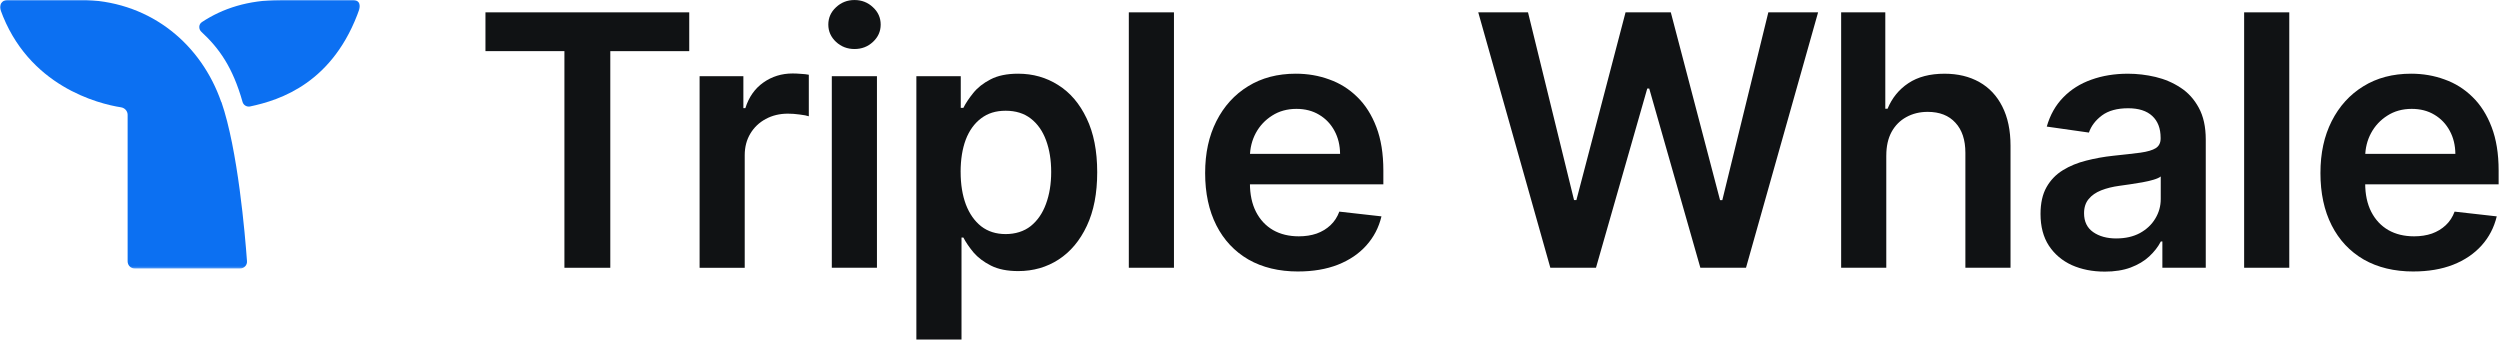
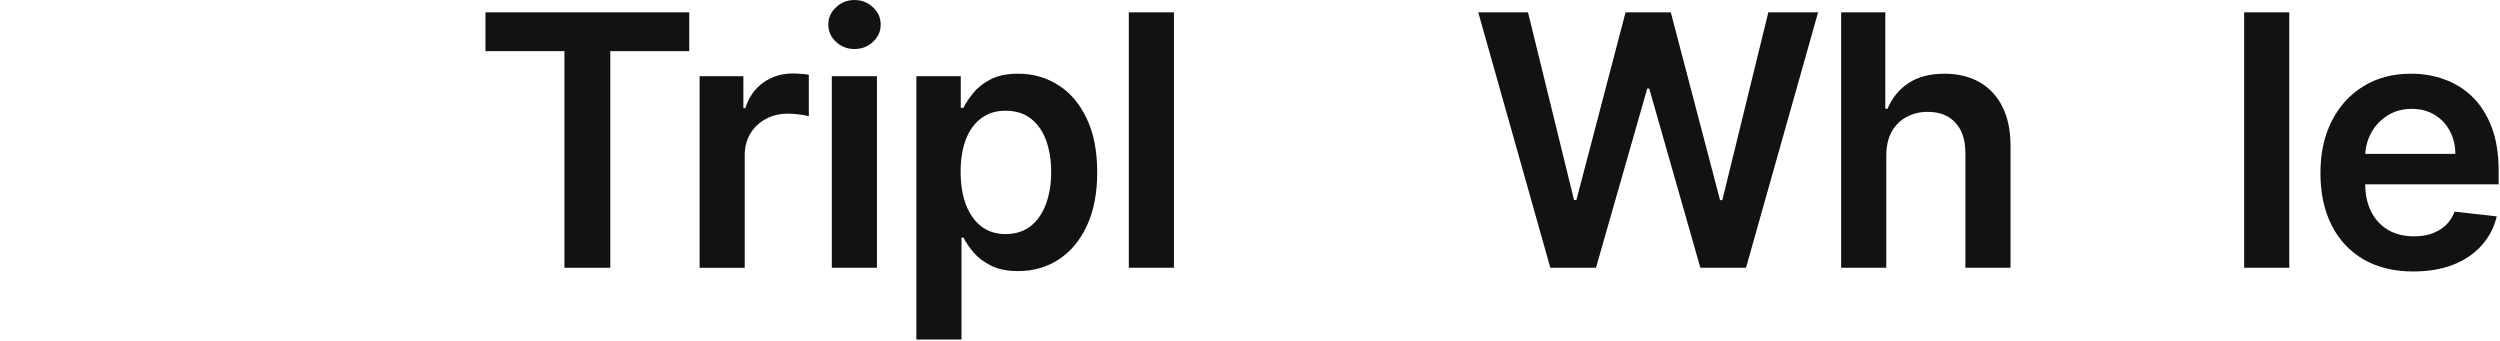
<svg xmlns="http://www.w3.org/2000/svg" width="1245" height="170" viewBox="0 0 1245 170" fill="none">
  <g clip-path="url(#clip0_45_2931)">
    <mask id="mask0_45_2931" style="mask-type:luminance" maskUnits="userSpaceOnUse" x="0" y="0" width="180" height="134">
-       <path d="M179.3 0H0V133.74H179.3V0Z" fill="white" />
-     </mask>
+       </mask>
    <g mask="url(#mask0_45_2931)">
      <path fill-rule="evenodd" clip-rule="evenodd" d="M122.99 129.94C123.23 132.01 121.56 133.73 119.49 133.73H67.16C65.14 133.73 63.56 132.15 63.56 130.13V57.17C63.56 55.3 62.14 53.73 60.27 53.44C49.25 51.73 13.87 43.07 0.2 4.76C-0.6 2.53 1.08 0.06 3.43 0H43.03C75.75 1.43 100.3 22.36 110.18 50.8L110.24 50.74C118.46 74.44 122.06 117.04 122.99 129.94Z" fill="#0C70F2" />
      <path fill-rule="evenodd" clip-rule="evenodd" d="M179.12 4.14C166.23 41.22 139.73 49.82 124.41 53.04C122.77 53.29 121.21 52.31 120.78 50.73C115.9 33.47 109.11 24.01 100.3 15.86C98.81 14.49 98.87 12.07 100.59 10.98C110.9 4.16 123.63 0.04 139.52 0.02V0H176.12C178.28 0 179.85 2.13 179.12 4.14Z" fill="#0C70F2" />
    </g>
    <path d="M241.76 25.46V6.15H343.24V25.47H303.93V133.35H281.08V25.46H241.77H241.76Z" fill="#101214" />
    <path d="M348.4 133.34V37.95H370.2V53.85H371.19C372.93 48.34 375.91 44.1 380.13 41.12C384.39 38.1 389.26 36.59 394.72 36.59C395.96 36.59 397.35 36.65 398.88 36.78C400.45 36.86 401.76 37.01 402.79 37.22V57.9C401.84 57.57 400.33 57.28 398.26 57.03C396.23 56.74 394.26 56.6 392.36 56.6C388.26 56.6 384.58 57.49 381.31 59.27C378.08 61.01 375.53 63.43 373.67 66.54C371.81 69.64 370.87 73.23 370.87 77.28V133.36H348.39L348.4 133.34Z" fill="#101214" />
    <path d="M414.24 133.34V37.95H436.72V133.34H414.24ZM425.54 24.41C421.98 24.41 418.91 23.23 416.35 20.87C413.78 18.47 412.5 15.59 412.5 12.24C412.5 8.89 413.78 5.97 416.35 3.61C418.92 1.21 421.98 0.01 425.54 0.01C429.1 0.01 432.21 1.21 434.73 3.61C437.3 5.97 438.58 8.85 438.58 12.24C438.58 15.63 437.3 18.47 434.73 20.87C432.2 23.23 429.14 24.41 425.54 24.41Z" fill="#101214" />
    <path d="M456.35 169.11V37.95H478.46V53.72H479.76C480.92 51.4 482.56 48.94 484.67 46.33C486.78 43.68 489.64 41.42 493.24 39.56C496.84 37.66 501.44 36.7 507.03 36.7C514.4 36.7 521.05 38.58 526.97 42.35C532.93 46.08 537.65 51.6 541.13 58.93C544.65 66.22 546.41 75.16 546.41 85.76C546.41 96.36 544.69 105.14 541.25 112.46C537.81 119.79 533.14 125.38 527.21 129.23C521.29 133.08 514.58 135 507.09 135C501.63 135 497.09 134.09 493.49 132.27C489.89 130.45 486.99 128.25 484.79 125.69C482.64 123.08 480.96 120.62 479.76 118.3H478.83V169.1H456.35V169.11ZM478.4 85.64C478.4 91.81 479.27 97.21 481.01 101.85C482.79 106.49 485.34 110.11 488.65 112.72C492 115.29 496.06 116.57 500.82 116.57C505.58 116.57 509.95 115.25 513.3 112.59C516.65 109.9 519.18 106.23 520.88 101.6C522.62 96.92 523.49 91.6 523.49 85.64C523.49 79.68 522.64 74.46 520.94 69.87C519.24 65.27 516.72 61.67 513.36 59.06C510.01 56.45 505.83 55.15 500.82 55.15C495.81 55.15 491.94 56.41 488.58 58.94C485.23 61.47 482.68 65.01 480.94 69.56C479.24 74.11 478.39 79.48 478.39 85.64H478.4Z" fill="#101214" />
    <path d="M584.63 6.15V133.34H562.15V6.15H584.63Z" fill="#101214" />
-     <path d="M646.49 135.2C636.93 135.2 628.67 133.21 621.71 129.24C614.8 125.22 609.47 119.55 605.75 112.22C602.02 104.85 600.16 96.18 600.16 86.2C600.16 76.22 602.02 67.77 605.75 60.36C609.52 52.91 614.78 47.11 621.53 42.97C628.28 38.79 636.21 36.7 645.32 36.7C651.2 36.7 656.75 37.65 661.96 39.56C667.22 41.42 671.85 44.32 675.87 48.26C679.93 52.19 683.11 57.2 685.43 63.29C687.75 69.34 688.91 76.54 688.91 84.9V91.79H610.72V76.64H667.36C667.32 72.33 666.39 68.5 664.57 65.15C662.75 61.76 660.2 59.08 656.93 57.14C653.7 55.19 649.93 54.22 645.63 54.22C641.03 54.22 637 55.34 633.52 57.57C630.04 59.77 627.33 62.66 625.38 66.27C623.48 69.83 622.5 73.74 622.46 78.01V91.24C622.46 96.79 623.47 101.55 625.5 105.52C627.53 109.45 630.36 112.48 634.01 114.59C637.65 116.66 641.92 117.69 646.8 117.69C650.07 117.69 653.03 117.23 655.68 116.32C658.33 115.37 660.63 113.98 662.57 112.16C664.52 110.34 665.99 108.08 666.98 105.39L687.97 107.75C686.65 113.3 684.12 118.14 680.39 122.28C676.71 126.38 671.99 129.57 666.23 131.84C660.48 134.08 653.89 135.19 646.48 135.19L646.49 135.2Z" fill="#101214" />
    <path d="M772.07 133.34L736.17 6.15H760.95L783.87 99.62H785.05L809.52 6.15H832.06L856.59 99.68H857.71L880.63 6.15H905.41L869.51 133.34H846.78L821.32 44.1H820.33L794.8 133.34H772.07Z" fill="#101214" />
    <path d="M939.37 77.44V133.33H916.89V6.15H938.88V54.16H940C942.24 48.78 945.69 44.53 950.37 41.43C955.09 38.28 961.09 36.71 968.38 36.71C975.01 36.71 980.78 38.1 985.71 40.87C990.64 43.64 994.45 47.7 997.14 53.04C999.87 58.38 1001.24 64.9 1001.24 72.6V133.34H978.76V76.08C978.76 69.66 977.1 64.67 973.79 61.11C970.52 57.51 965.92 55.71 960 55.71C956.02 55.71 952.47 56.58 949.32 58.32C946.22 60.02 943.77 62.48 941.99 65.71C940.25 68.94 939.38 72.85 939.38 77.45L939.37 77.44Z" fill="#101214" />
-     <path d="M1048.1 135.26C1042.06 135.26 1036.61 134.18 1031.77 132.03C1026.97 129.83 1023.16 126.61 1020.34 122.34C1017.57 118.08 1016.18 112.82 1016.18 106.57C1016.18 101.19 1017.17 96.74 1019.16 93.22C1021.15 89.7 1023.86 86.89 1027.3 84.77C1030.74 82.65 1034.61 81.06 1038.91 79.99C1043.26 78.87 1047.75 78.06 1052.39 77.57C1057.98 76.99 1062.51 76.47 1065.99 76.02C1069.47 75.52 1071.99 74.78 1073.57 73.78C1075.18 72.75 1075.99 71.15 1075.99 69V68.63C1075.99 63.95 1074.6 60.33 1071.83 57.76C1069.06 55.19 1065.06 53.91 1059.84 53.91C1054.33 53.91 1049.97 55.11 1046.74 57.51C1043.55 59.91 1041.4 62.75 1040.28 66.02L1019.29 63.04C1020.95 57.24 1023.68 52.4 1027.49 48.51C1031.3 44.58 1035.96 41.64 1041.46 39.69C1046.97 37.7 1053.05 36.71 1059.72 36.71C1064.32 36.71 1068.89 37.25 1073.44 38.32C1077.99 39.4 1082.16 41.18 1085.92 43.66C1089.69 46.1 1092.71 49.44 1094.99 53.66C1097.31 57.88 1098.47 63.16 1098.47 69.5V133.34H1076.86V120.24H1076.11C1074.74 122.89 1072.82 125.37 1070.33 127.69C1067.89 129.97 1064.8 131.81 1061.08 133.22C1057.4 134.59 1053.07 135.27 1048.1 135.27V135.26ZM1053.94 118.74C1058.45 118.74 1062.37 117.85 1065.68 116.07C1068.99 114.25 1071.54 111.85 1073.32 108.87C1075.14 105.89 1076.05 102.64 1076.05 99.12V87.88C1075.35 88.46 1074.15 89 1072.45 89.5C1070.79 90 1068.93 90.43 1066.86 90.8C1064.79 91.17 1062.74 91.5 1060.71 91.79C1058.68 92.08 1056.92 92.33 1055.43 92.54C1052.08 92.99 1049.07 93.74 1046.43 94.77C1043.78 95.81 1041.69 97.25 1040.16 99.12C1038.63 100.94 1037.86 103.3 1037.86 106.2C1037.86 110.34 1039.37 113.47 1042.39 115.58C1045.41 117.69 1049.26 118.75 1053.94 118.75V118.74Z" fill="#101214" />
    <path d="M1140.06 6.15V133.34H1117.58V6.15H1140.06Z" fill="#101214" />
    <path d="M1201.91 135.2C1192.35 135.2 1184.09 133.21 1177.14 129.24C1170.22 125.22 1164.9 119.55 1161.17 112.22C1157.44 104.85 1155.58 96.18 1155.58 86.2C1155.58 76.22 1157.44 67.77 1161.17 60.36C1164.94 52.91 1170.2 47.11 1176.95 42.97C1183.69 38.79 1191.62 36.7 1200.73 36.7C1206.61 36.7 1212.16 37.65 1217.37 39.56C1222.63 41.42 1227.26 44.32 1231.28 48.26C1235.33 52.19 1238.52 57.2 1240.83 63.29C1243.15 69.34 1244.32 76.54 1244.32 84.9V91.79H1166.13V76.64H1222.77C1222.73 72.33 1221.8 68.5 1219.97 65.15C1218.15 61.76 1215.61 59.08 1212.34 57.14C1209.11 55.19 1205.34 54.22 1201.03 54.22C1196.43 54.22 1192.4 55.34 1188.92 57.57C1185.44 59.77 1182.74 62.66 1180.79 66.27C1178.88 69.83 1177.91 73.74 1177.86 78.01V91.24C1177.86 96.79 1178.87 101.55 1180.9 105.52C1182.93 109.45 1185.76 112.48 1189.41 114.59C1193.05 116.66 1197.32 117.69 1202.21 117.69C1205.48 117.69 1208.44 117.23 1211.09 116.32C1213.74 115.37 1216.04 113.98 1217.98 112.16C1219.93 110.34 1221.4 108.08 1222.39 105.39L1243.38 107.75C1242.05 113.3 1239.53 118.14 1235.8 122.28C1232.11 126.38 1227.4 129.57 1221.64 131.84C1215.89 134.08 1209.3 135.19 1201.89 135.19L1201.91 135.2Z" fill="#101214" />
  </g>
  <defs>
    <clipPath id="clip0_45_2931">
      <rect width="1244.33" height="169.11" fill="white" />
    </clipPath>
  </defs>
</svg>